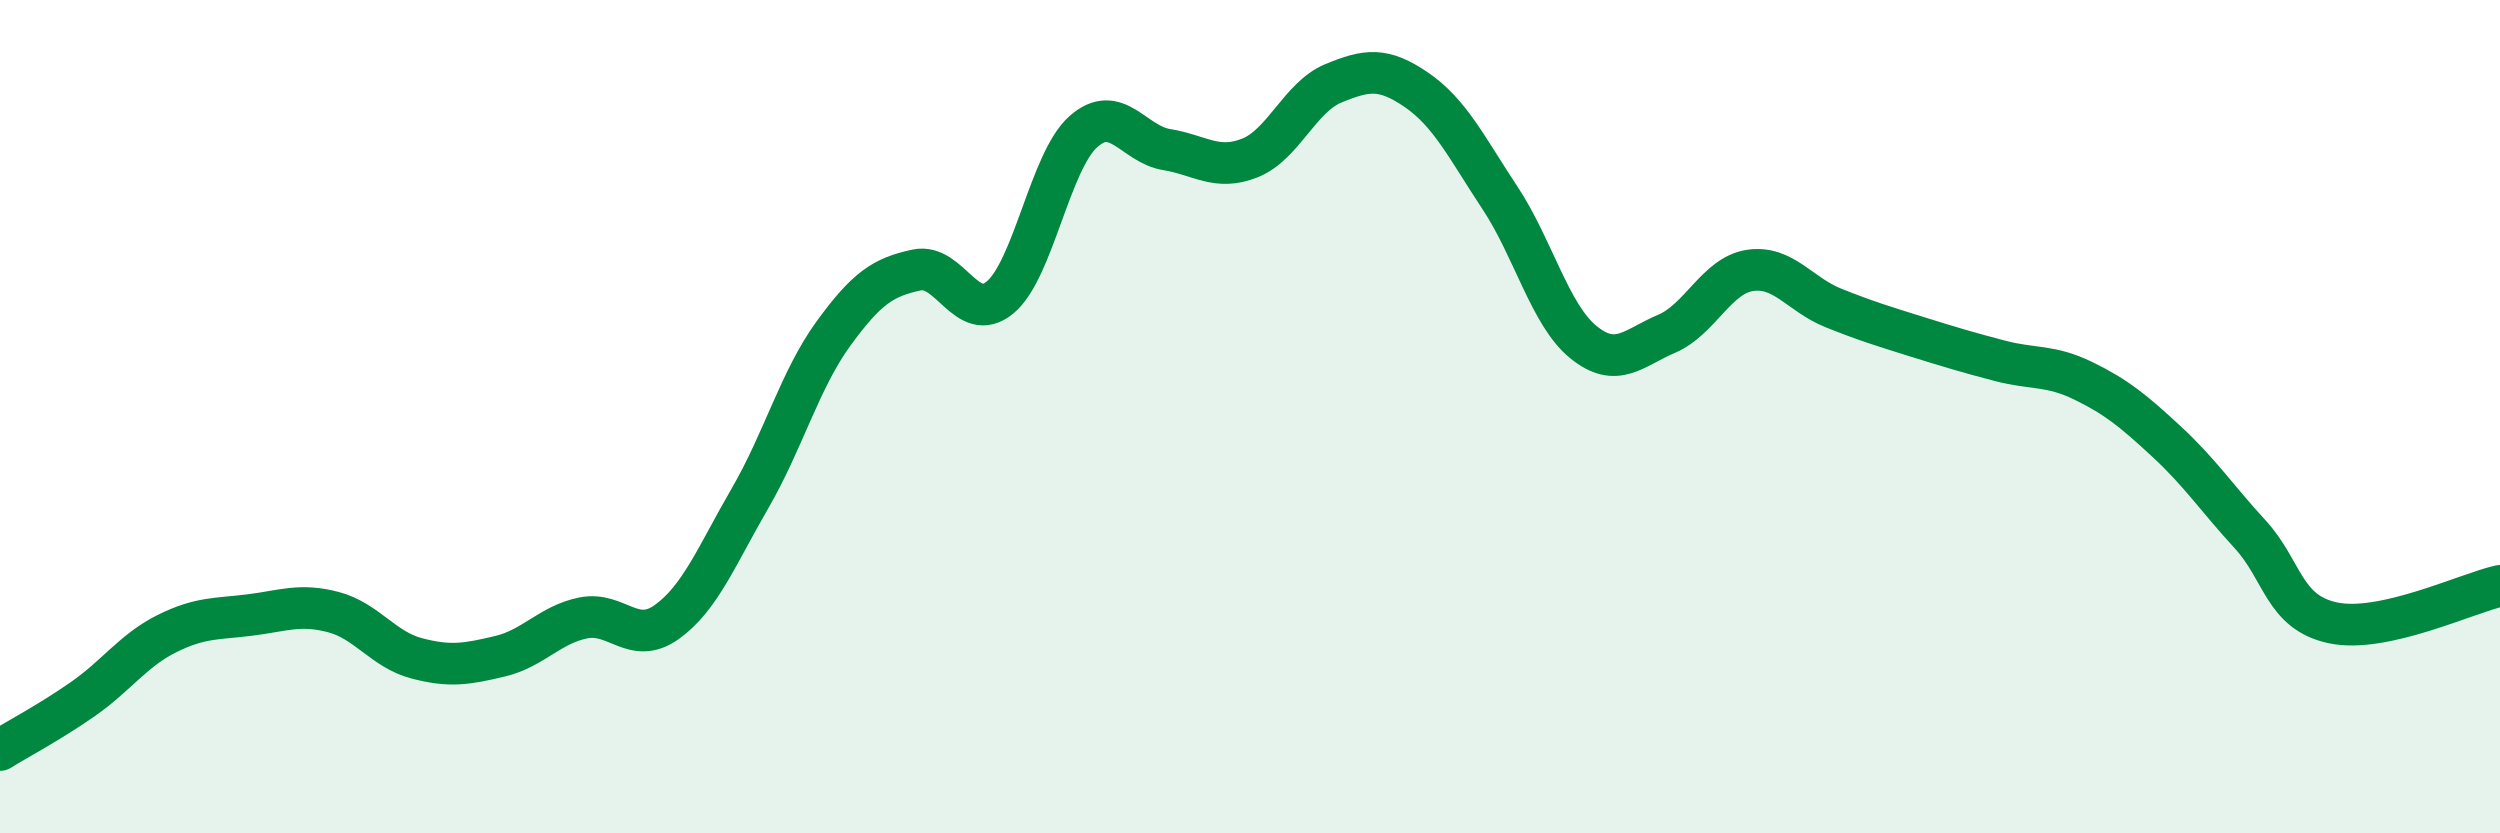
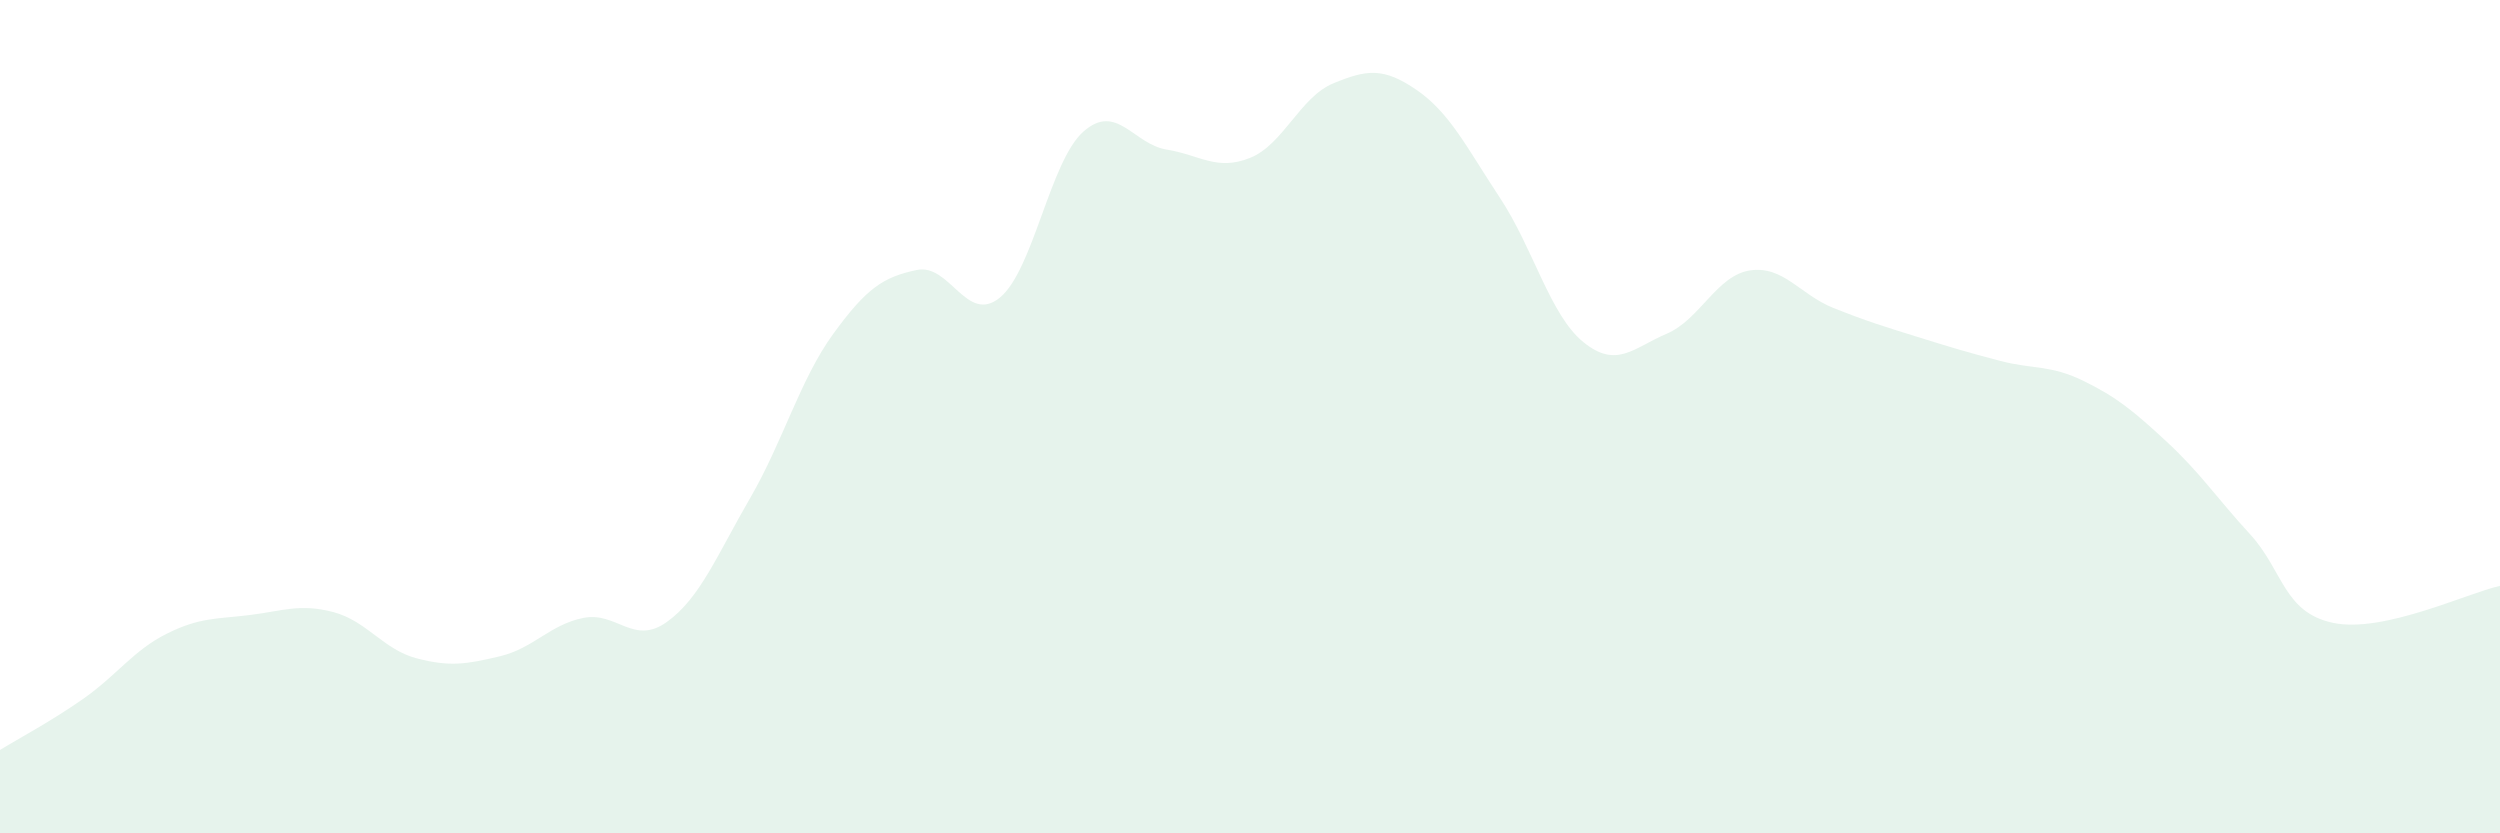
<svg xmlns="http://www.w3.org/2000/svg" width="60" height="20" viewBox="0 0 60 20">
  <path d="M 0,18 C 0.4,17.75 1.2,17.33 2,16.77 C 2.8,16.21 3.2,15.61 4,15.21 C 4.8,14.81 5.2,14.86 6,14.76 C 6.8,14.66 7.2,14.48 8,14.69 C 8.8,14.9 9.2,15.59 10,15.8 C 10.8,16.01 11.2,15.94 12,15.75 C 12.8,15.56 13.2,14.99 14,14.83 C 14.8,14.67 15.2,15.5 16,14.93 C 16.8,14.36 17.2,13.34 18,11.96 C 18.8,10.58 19.2,9.11 20,8.01 C 20.8,6.91 21.2,6.65 22,6.48 C 22.8,6.31 23.2,7.8 24,7.14 C 24.8,6.48 25.2,3.87 26,3.16 C 26.8,2.45 27.2,3.46 28,3.59 C 28.8,3.72 29.2,4.11 30,3.79 C 30.8,3.47 31.2,2.33 32,2 C 32.8,1.67 33.2,1.61 34,2.16 C 34.8,2.71 35.2,3.54 36,4.75 C 36.8,5.96 37.2,7.56 38,8.21 C 38.8,8.86 39.2,8.35 40,8.01 C 40.8,7.67 41.2,6.61 42,6.49 C 42.8,6.37 43.2,7.07 44,7.39 C 44.8,7.71 45.2,7.83 46,8.08 C 46.8,8.33 47.2,8.45 48,8.66 C 48.8,8.87 49.2,8.75 50,9.14 C 50.8,9.53 51.2,9.86 52,10.6 C 52.8,11.34 53.2,11.95 54,12.82 C 54.8,13.69 54.8,14.7 56,14.95 C 57.2,15.2 59.2,14.24 60,14.06L60 20L0 20Z" fill="#008740" opacity="0.1" stroke-linecap="round" stroke-linejoin="round" />
-   <path d="M 0,18 C 0.4,17.75 1.2,17.33 2,16.77 C 2.8,16.21 3.2,15.61 4,15.21 C 4.8,14.81 5.2,14.86 6,14.76 C 6.8,14.66 7.2,14.48 8,14.69 C 8.8,14.9 9.2,15.59 10,15.8 C 10.8,16.01 11.2,15.94 12,15.75 C 12.8,15.56 13.2,14.99 14,14.83 C 14.8,14.67 15.2,15.5 16,14.93 C 16.8,14.36 17.2,13.34 18,11.96 C 18.8,10.58 19.2,9.11 20,8.01 C 20.8,6.91 21.2,6.65 22,6.48 C 22.8,6.31 23.2,7.8 24,7.14 C 24.8,6.48 25.2,3.87 26,3.16 C 26.8,2.45 27.2,3.46 28,3.59 C 28.8,3.72 29.2,4.11 30,3.79 C 30.8,3.47 31.2,2.33 32,2 C 32.8,1.67 33.2,1.61 34,2.16 C 34.8,2.71 35.2,3.54 36,4.75 C 36.8,5.96 37.2,7.56 38,8.21 C 38.8,8.86 39.2,8.35 40,8.01 C 40.8,7.67 41.2,6.61 42,6.49 C 42.8,6.37 43.2,7.07 44,7.39 C 44.8,7.71 45.2,7.83 46,8.08 C 46.8,8.33 47.2,8.45 48,8.66 C 48.8,8.87 49.2,8.75 50,9.14 C 50.8,9.53 51.2,9.86 52,10.6 C 52.8,11.34 53.2,11.95 54,12.82 C 54.8,13.69 54.8,14.7 56,14.95 C 57.2,15.2 59.2,14.24 60,14.06" stroke="#008740" stroke-width="1" fill="none" stroke-linecap="round" stroke-linejoin="round" />
</svg>